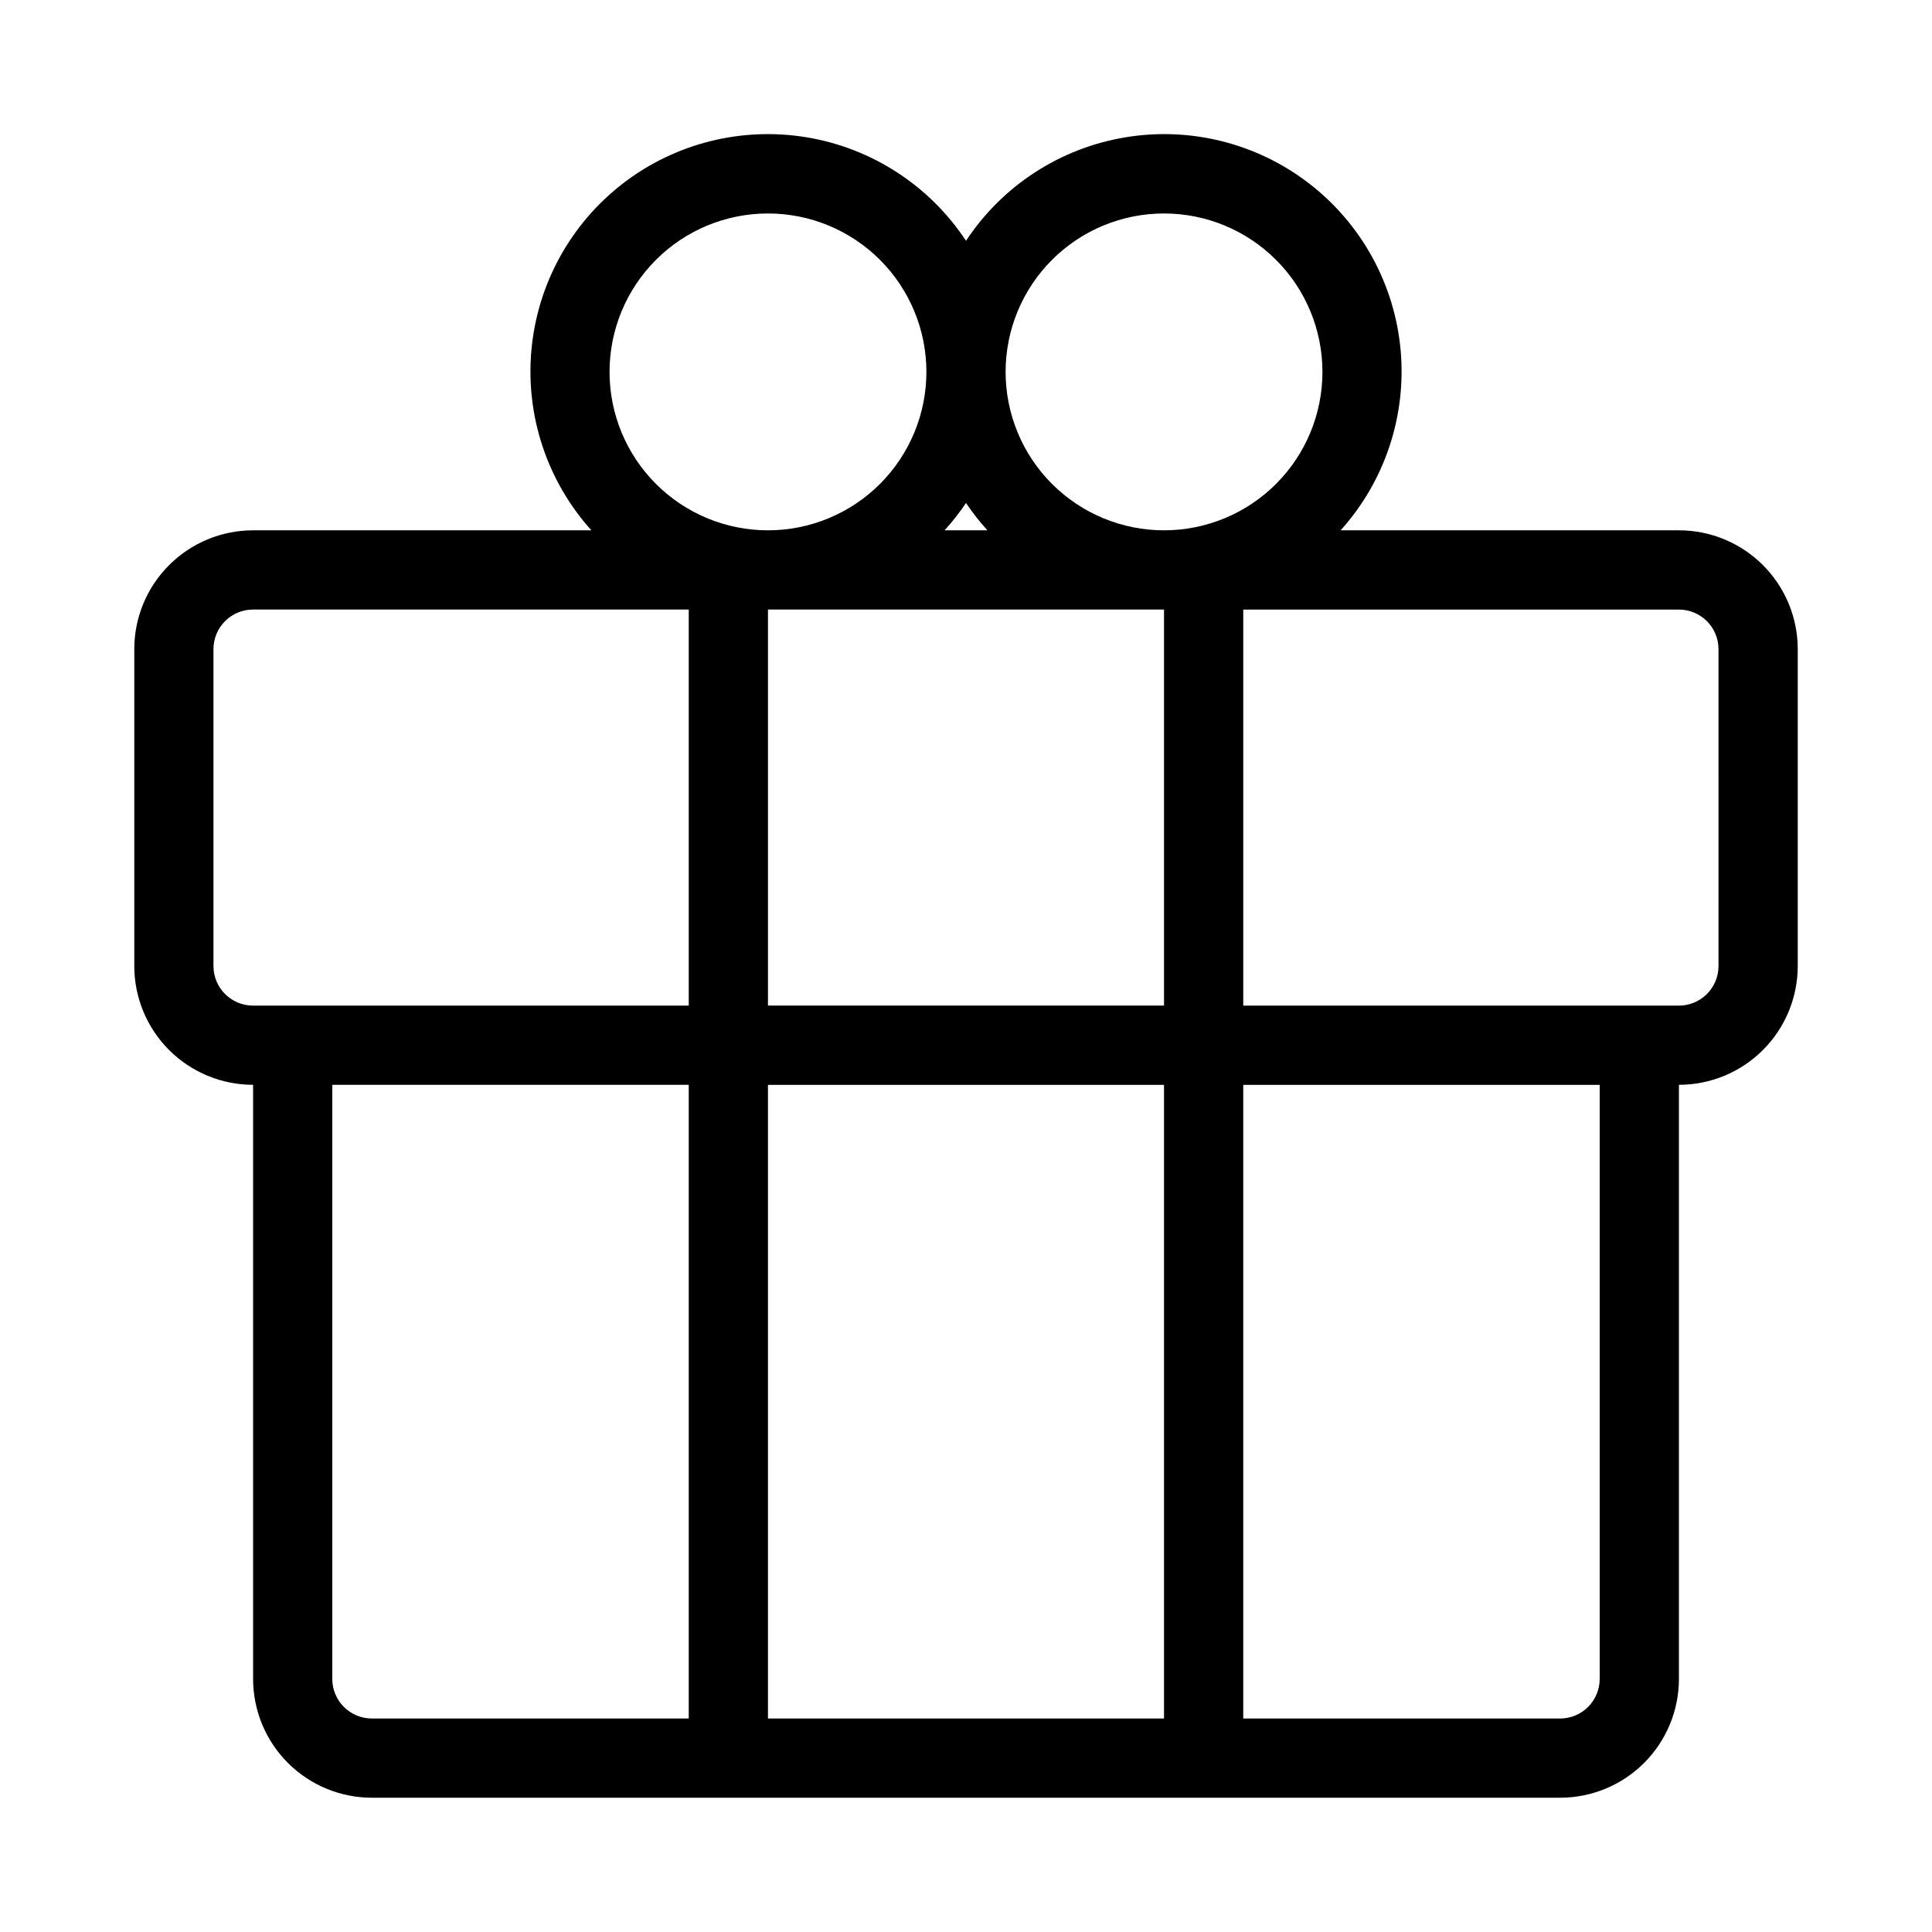
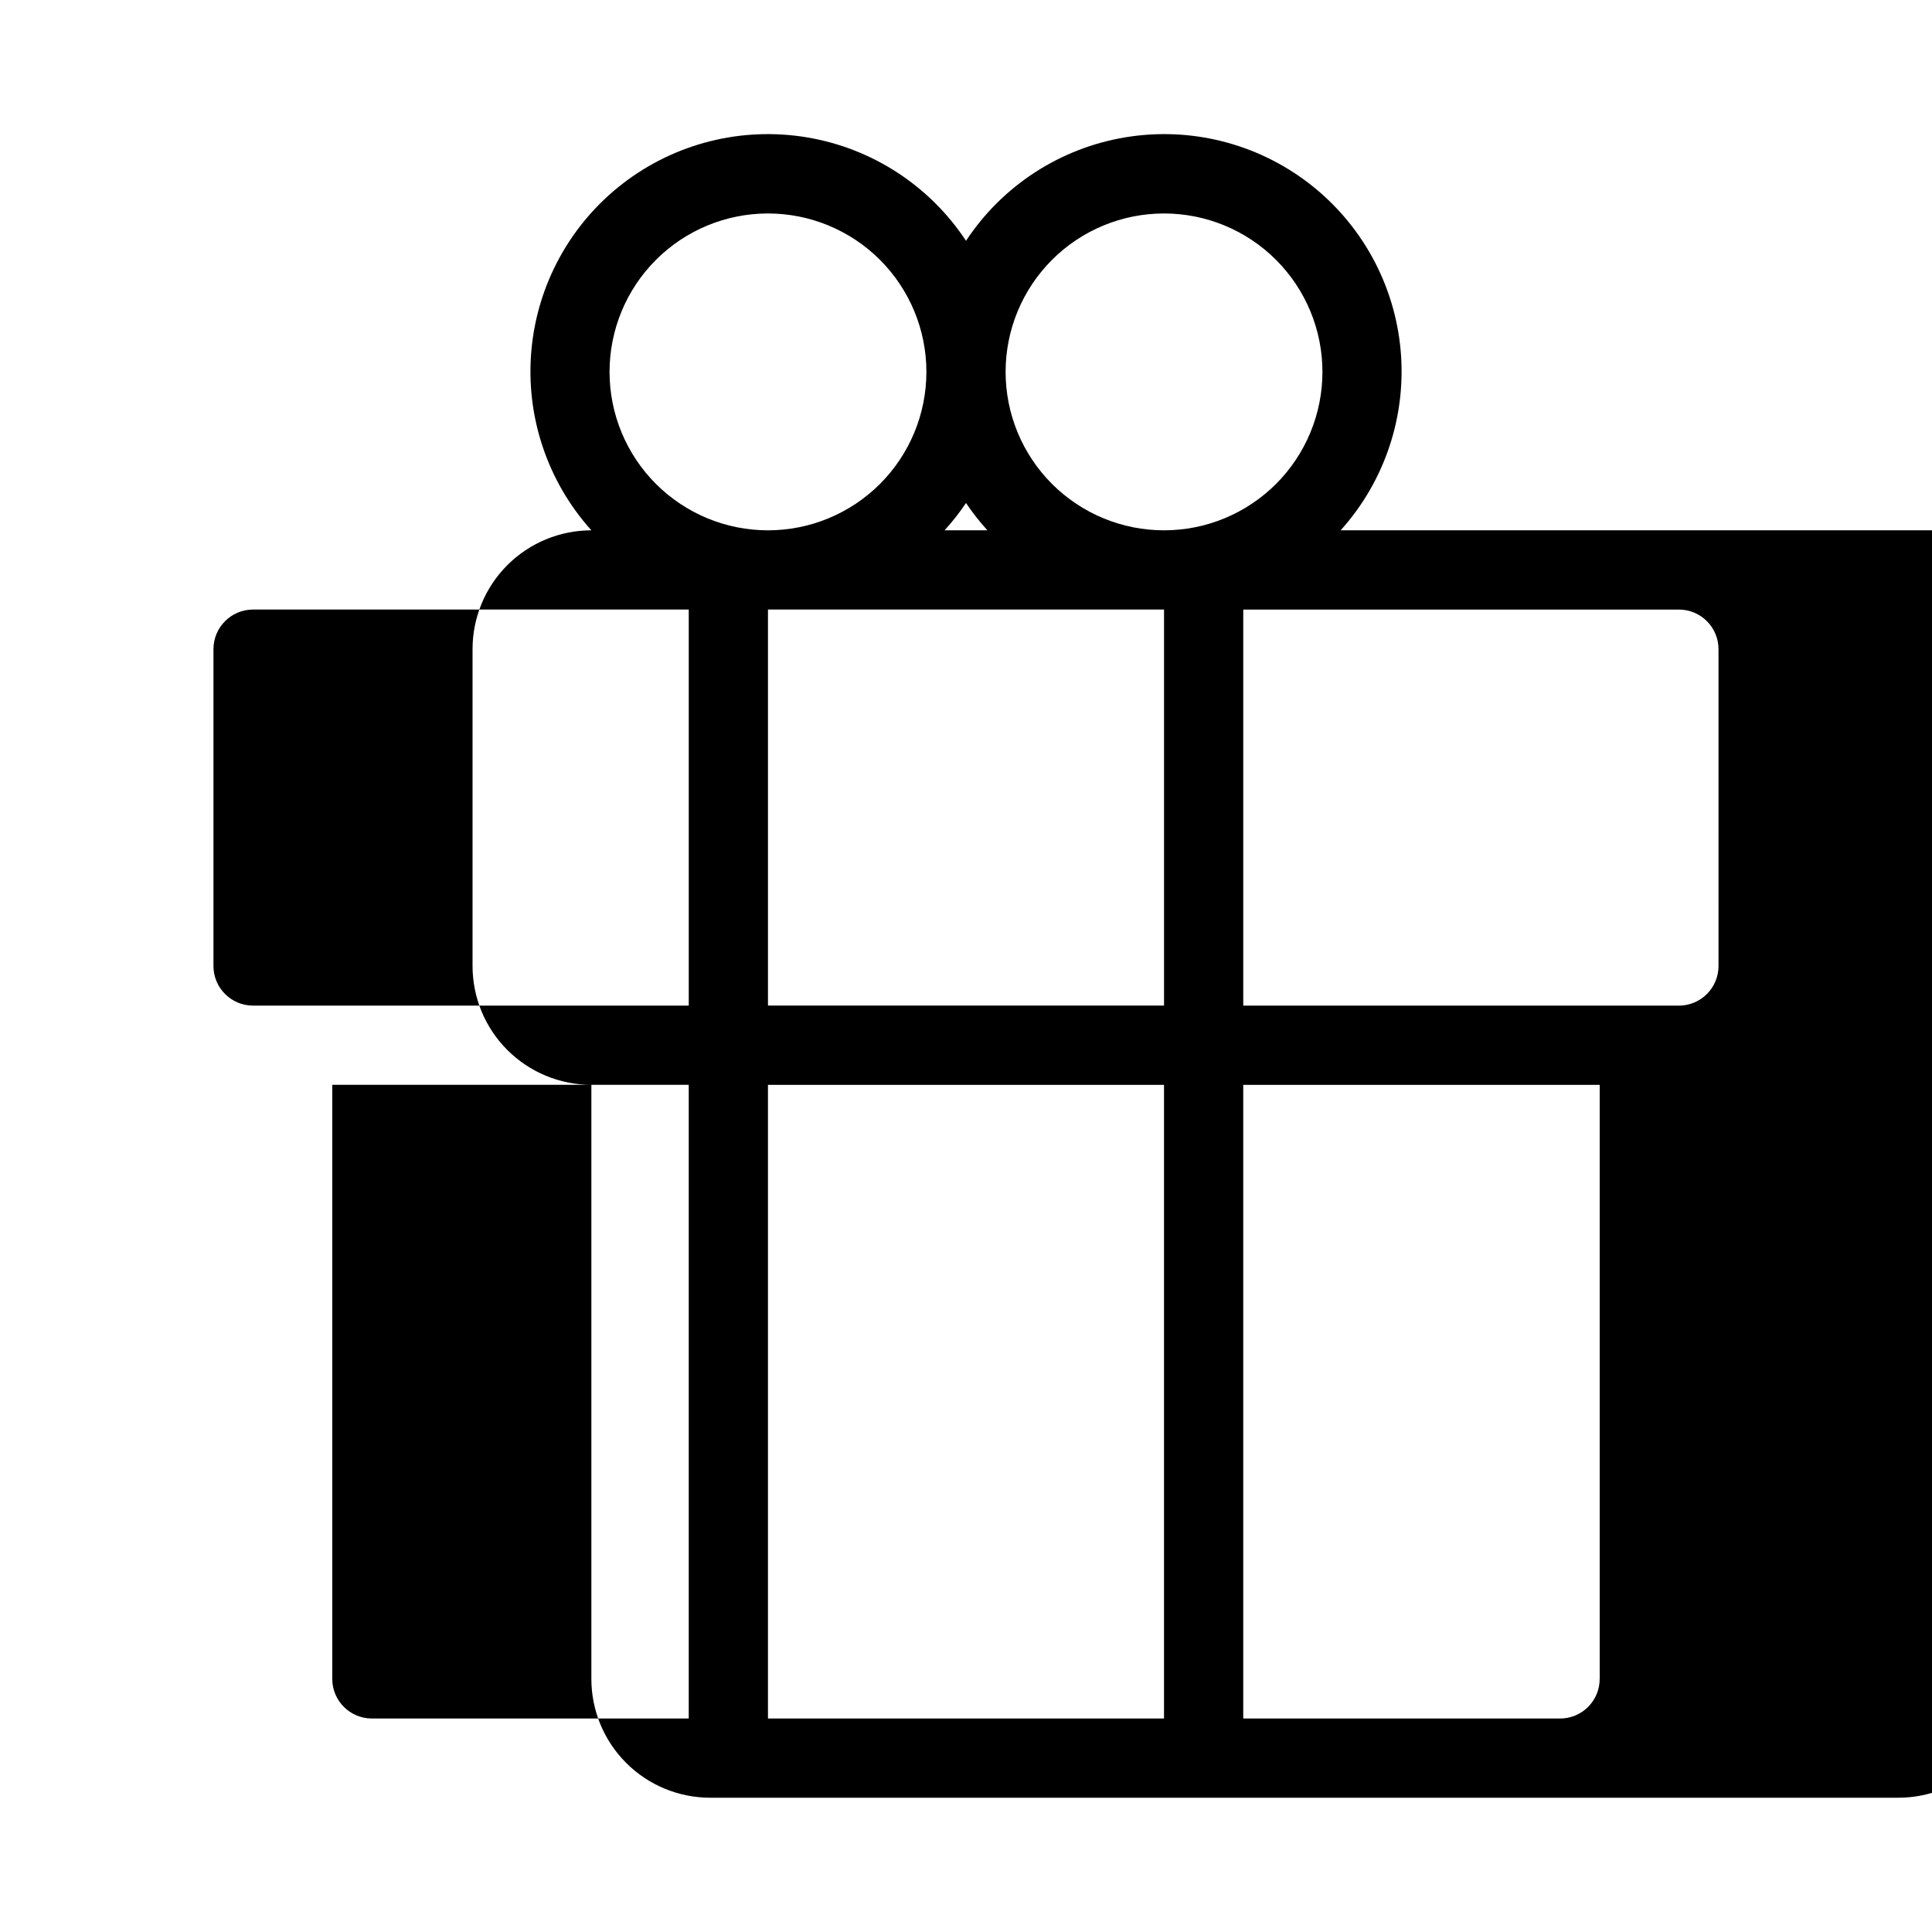
<svg xmlns="http://www.w3.org/2000/svg" fill="#000000" width="800px" height="800px" version="1.1" viewBox="144 144 512 512">
-   <path d="m588.93 284.54h-89.645c11.707-13.012 17.465-30.312 15.895-47.742-1.574-17.434-10.34-33.422-24.188-44.125-13.852-10.703-31.531-15.152-48.797-12.277-17.266 2.871-32.555 12.809-42.191 27.418-9.641-14.609-24.926-24.547-42.191-27.418-17.266-2.875-34.949 1.574-48.797 12.277-13.852 10.703-22.613 26.691-24.188 44.125-1.574 17.43 4.184 34.73 15.891 47.742h-89.645c-8.352 0-16.359 3.316-22.266 9.223s-9.223 13.914-9.223 22.266v83.969c0 8.352 3.316 16.359 9.223 22.266 5.906 5.902 13.914 9.223 22.266 9.223v157.44c0 8.352 3.316 16.363 9.223 22.266 5.906 5.906 13.914 9.223 22.266 9.223h314.88c8.352 0 16.363-3.316 22.266-9.223 5.906-5.902 9.223-13.914 9.223-22.266v-157.44c8.352 0 16.363-3.32 22.266-9.223 5.906-5.906 9.223-13.914 9.223-22.266v-83.969c0-8.352-3.316-16.359-9.223-22.266-5.902-5.906-13.914-9.223-22.266-9.223zm-136.45 125.95h-104.96v-104.96h104.96zm-58.16-125.95c2.066-2.273 3.965-4.695 5.68-7.242 1.711 2.547 3.609 4.969 5.676 7.242zm58.16-83.969c11.133 0 21.812 4.422 29.684 12.297 7.875 7.875 12.297 18.551 12.297 29.688 0 11.133-4.422 21.812-12.297 29.688-7.871 7.871-18.551 12.297-29.684 12.297-11.137 0-21.816-4.426-29.688-12.297-7.875-7.875-12.297-18.555-12.297-29.688 0-11.137 4.422-21.812 12.297-29.688 7.871-7.875 18.551-12.297 29.688-12.297zm-104.96 0c11.133 0 21.812 4.422 29.688 12.297 7.871 7.875 12.297 18.551 12.297 29.688 0 11.133-4.426 21.812-12.297 29.688-7.875 7.871-18.555 12.297-29.688 12.297-11.137 0-21.816-4.426-29.688-12.297-7.875-7.875-12.297-18.555-12.297-29.688 0-11.137 4.422-21.812 12.297-29.688 7.871-7.875 18.551-12.297 29.688-12.297zm-146.95 199.43v-83.969c0-5.797 4.699-10.496 10.496-10.496h115.46v104.96h-115.46c-5.797 0-10.496-4.699-10.496-10.496zm31.488 188.93v-157.44h94.465v167.93h-83.969c-5.797 0-10.496-4.699-10.496-10.496zm115.46 10.496v-167.93h104.96v167.93zm220.42-10.496h-0.004c0 2.785-1.105 5.453-3.074 7.422s-4.637 3.074-7.422 3.074h-83.965v-167.93h94.465zm31.488-188.93-0.004 0.004c0 2.781-1.105 5.453-3.074 7.422s-4.637 3.074-7.422 3.074h-115.45v-104.96h115.45c2.785 0 5.453 1.105 7.422 3.074s3.074 4.637 3.074 7.422z" />
+   <path d="m588.93 284.54h-89.645c11.707-13.012 17.465-30.312 15.895-47.742-1.574-17.434-10.34-33.422-24.188-44.125-13.852-10.703-31.531-15.152-48.797-12.277-17.266 2.871-32.555 12.809-42.191 27.418-9.641-14.609-24.926-24.547-42.191-27.418-17.266-2.875-34.949 1.574-48.797 12.277-13.852 10.703-22.613 26.691-24.188 44.125-1.574 17.43 4.184 34.73 15.891 47.742c-8.352 0-16.359 3.316-22.266 9.223s-9.223 13.914-9.223 22.266v83.969c0 8.352 3.316 16.359 9.223 22.266 5.906 5.902 13.914 9.223 22.266 9.223v157.44c0 8.352 3.316 16.363 9.223 22.266 5.906 5.906 13.914 9.223 22.266 9.223h314.88c8.352 0 16.363-3.316 22.266-9.223 5.906-5.902 9.223-13.914 9.223-22.266v-157.44c8.352 0 16.363-3.32 22.266-9.223 5.906-5.906 9.223-13.914 9.223-22.266v-83.969c0-8.352-3.316-16.359-9.223-22.266-5.902-5.906-13.914-9.223-22.266-9.223zm-136.45 125.95h-104.96v-104.96h104.96zm-58.16-125.95c2.066-2.273 3.965-4.695 5.68-7.242 1.711 2.547 3.609 4.969 5.676 7.242zm58.16-83.969c11.133 0 21.812 4.422 29.684 12.297 7.875 7.875 12.297 18.551 12.297 29.688 0 11.133-4.422 21.812-12.297 29.688-7.871 7.871-18.551 12.297-29.684 12.297-11.137 0-21.816-4.426-29.688-12.297-7.875-7.875-12.297-18.555-12.297-29.688 0-11.137 4.422-21.812 12.297-29.688 7.871-7.875 18.551-12.297 29.688-12.297zm-104.96 0c11.133 0 21.812 4.422 29.688 12.297 7.871 7.875 12.297 18.551 12.297 29.688 0 11.133-4.426 21.812-12.297 29.688-7.875 7.871-18.555 12.297-29.688 12.297-11.137 0-21.816-4.426-29.688-12.297-7.875-7.875-12.297-18.555-12.297-29.688 0-11.137 4.422-21.812 12.297-29.688 7.871-7.875 18.551-12.297 29.688-12.297zm-146.95 199.43v-83.969c0-5.797 4.699-10.496 10.496-10.496h115.46v104.96h-115.46c-5.797 0-10.496-4.699-10.496-10.496zm31.488 188.93v-157.44h94.465v167.93h-83.969c-5.797 0-10.496-4.699-10.496-10.496zm115.46 10.496v-167.93h104.96v167.93zm220.42-10.496h-0.004c0 2.785-1.105 5.453-3.074 7.422s-4.637 3.074-7.422 3.074h-83.965v-167.93h94.465zm31.488-188.93-0.004 0.004c0 2.781-1.105 5.453-3.074 7.422s-4.637 3.074-7.422 3.074h-115.45v-104.96h115.45c2.785 0 5.453 1.105 7.422 3.074s3.074 4.637 3.074 7.422z" />
</svg>